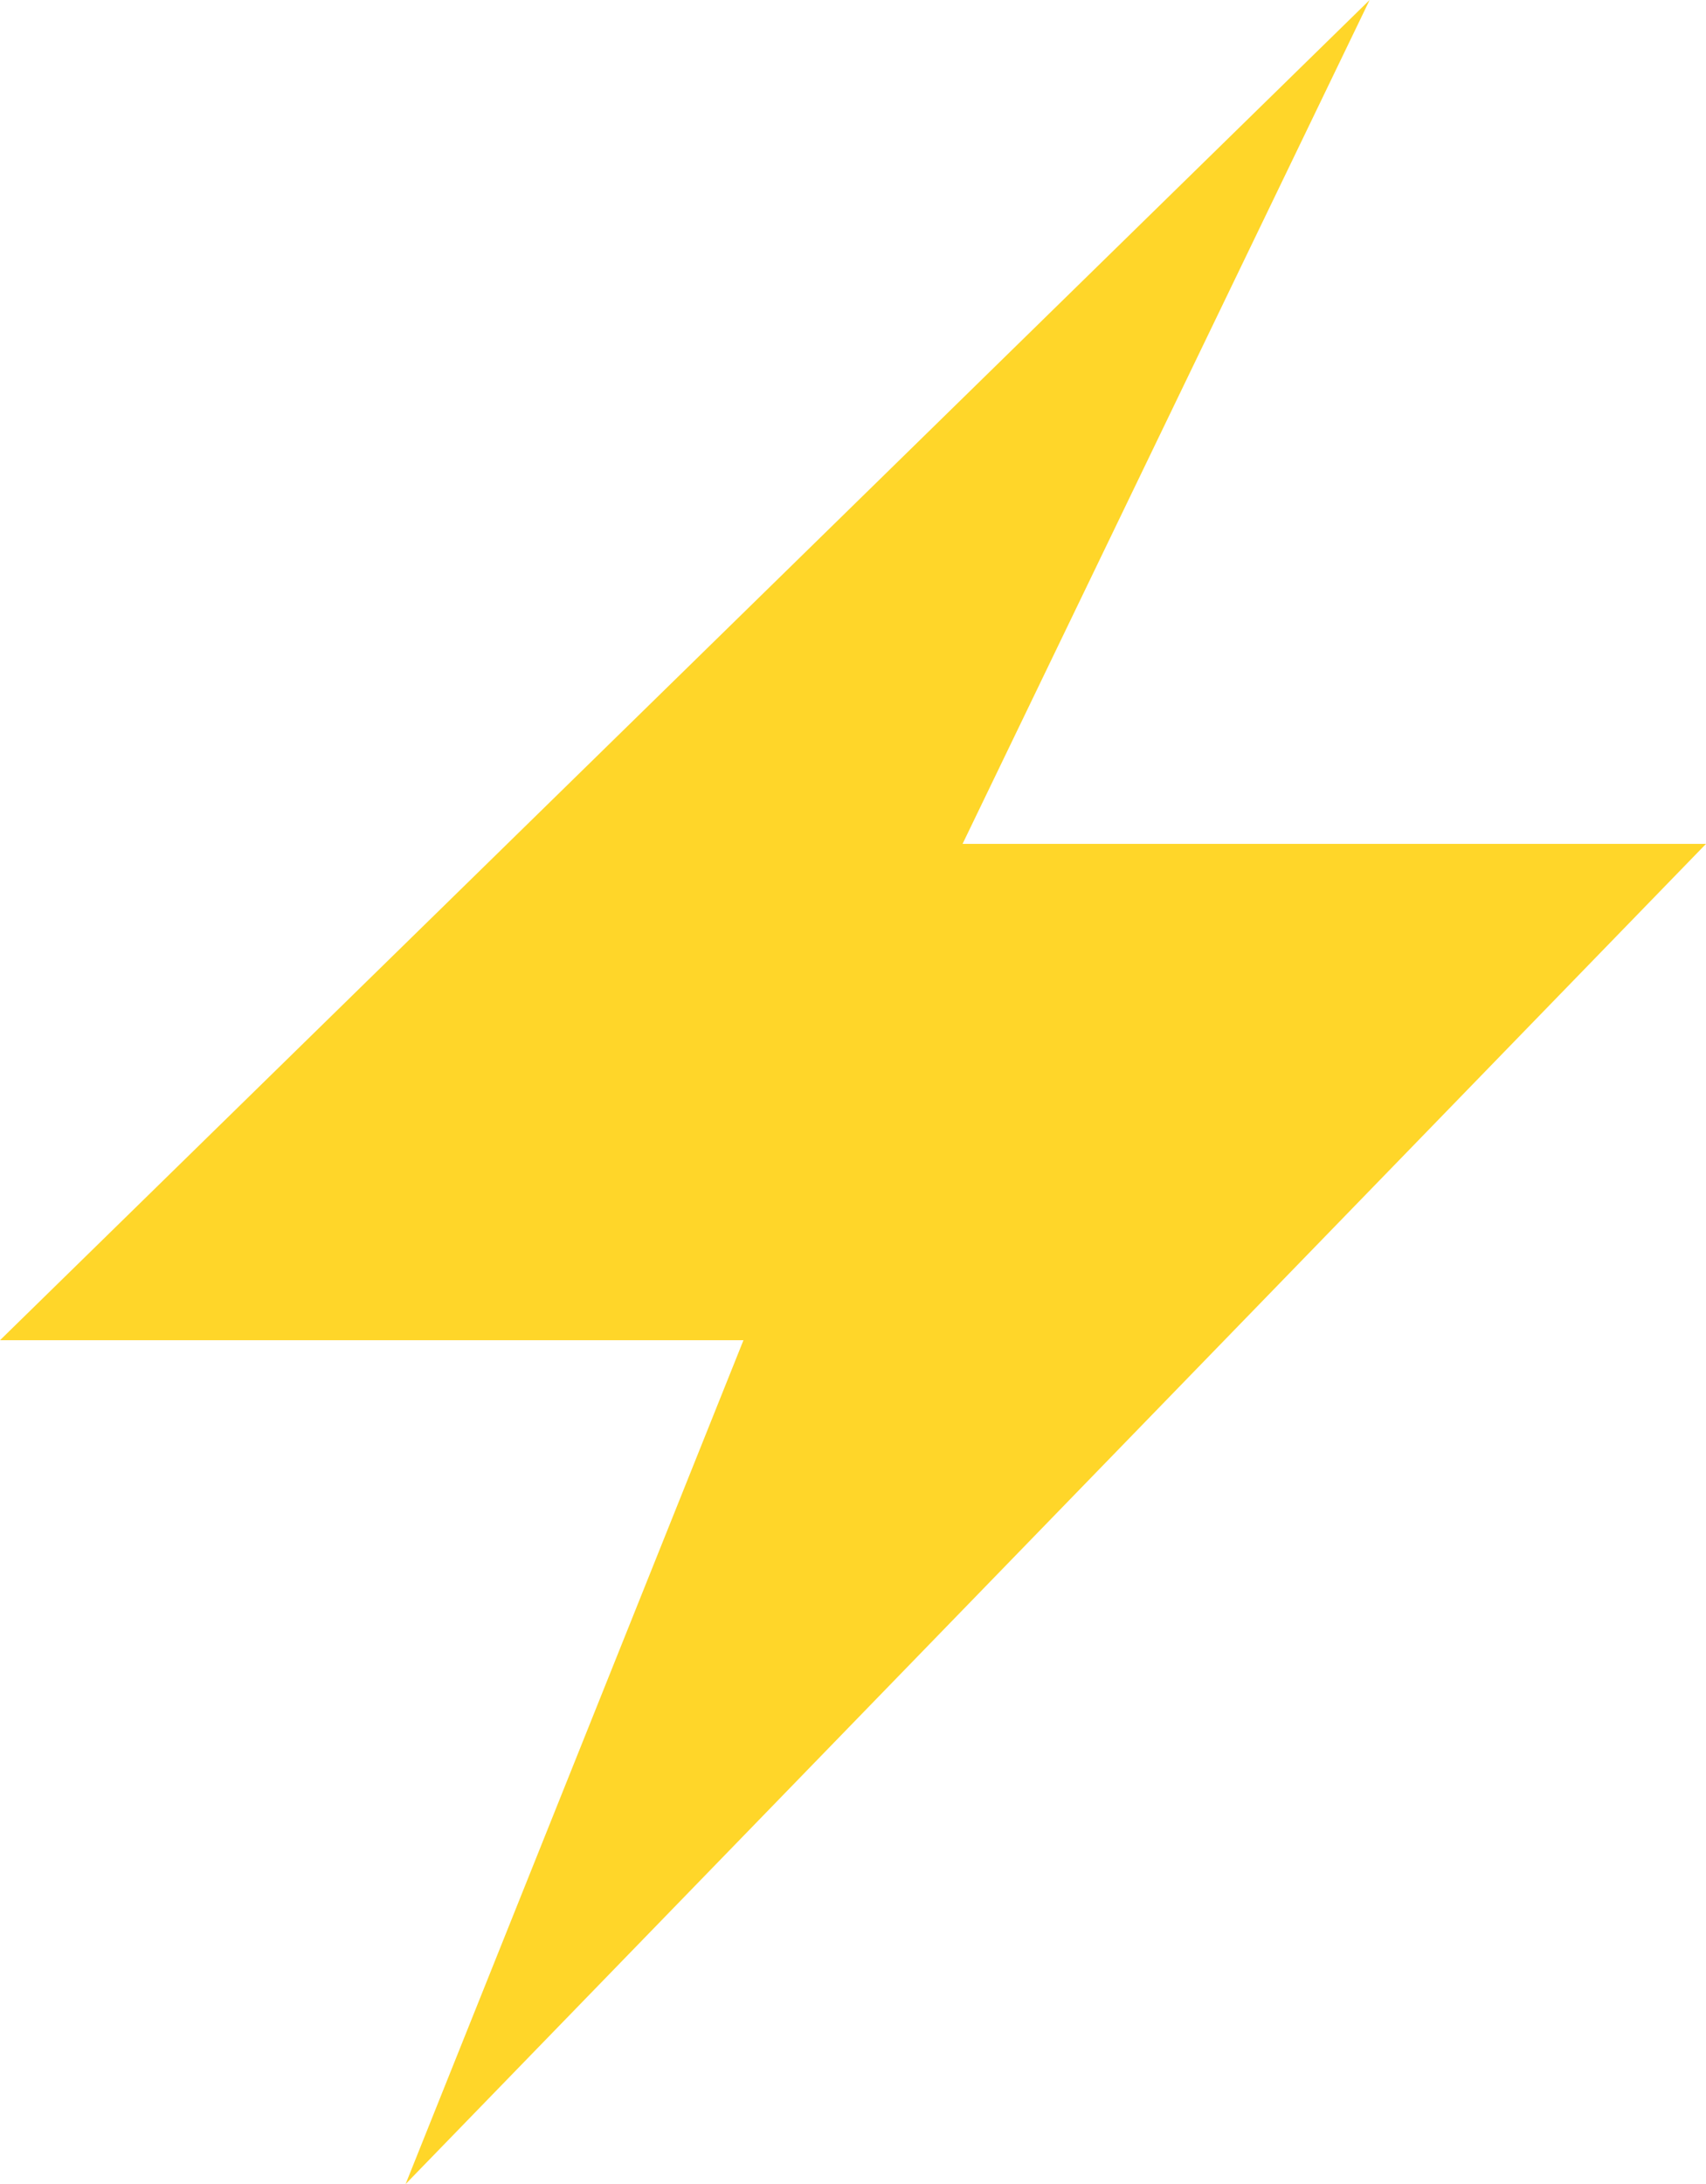
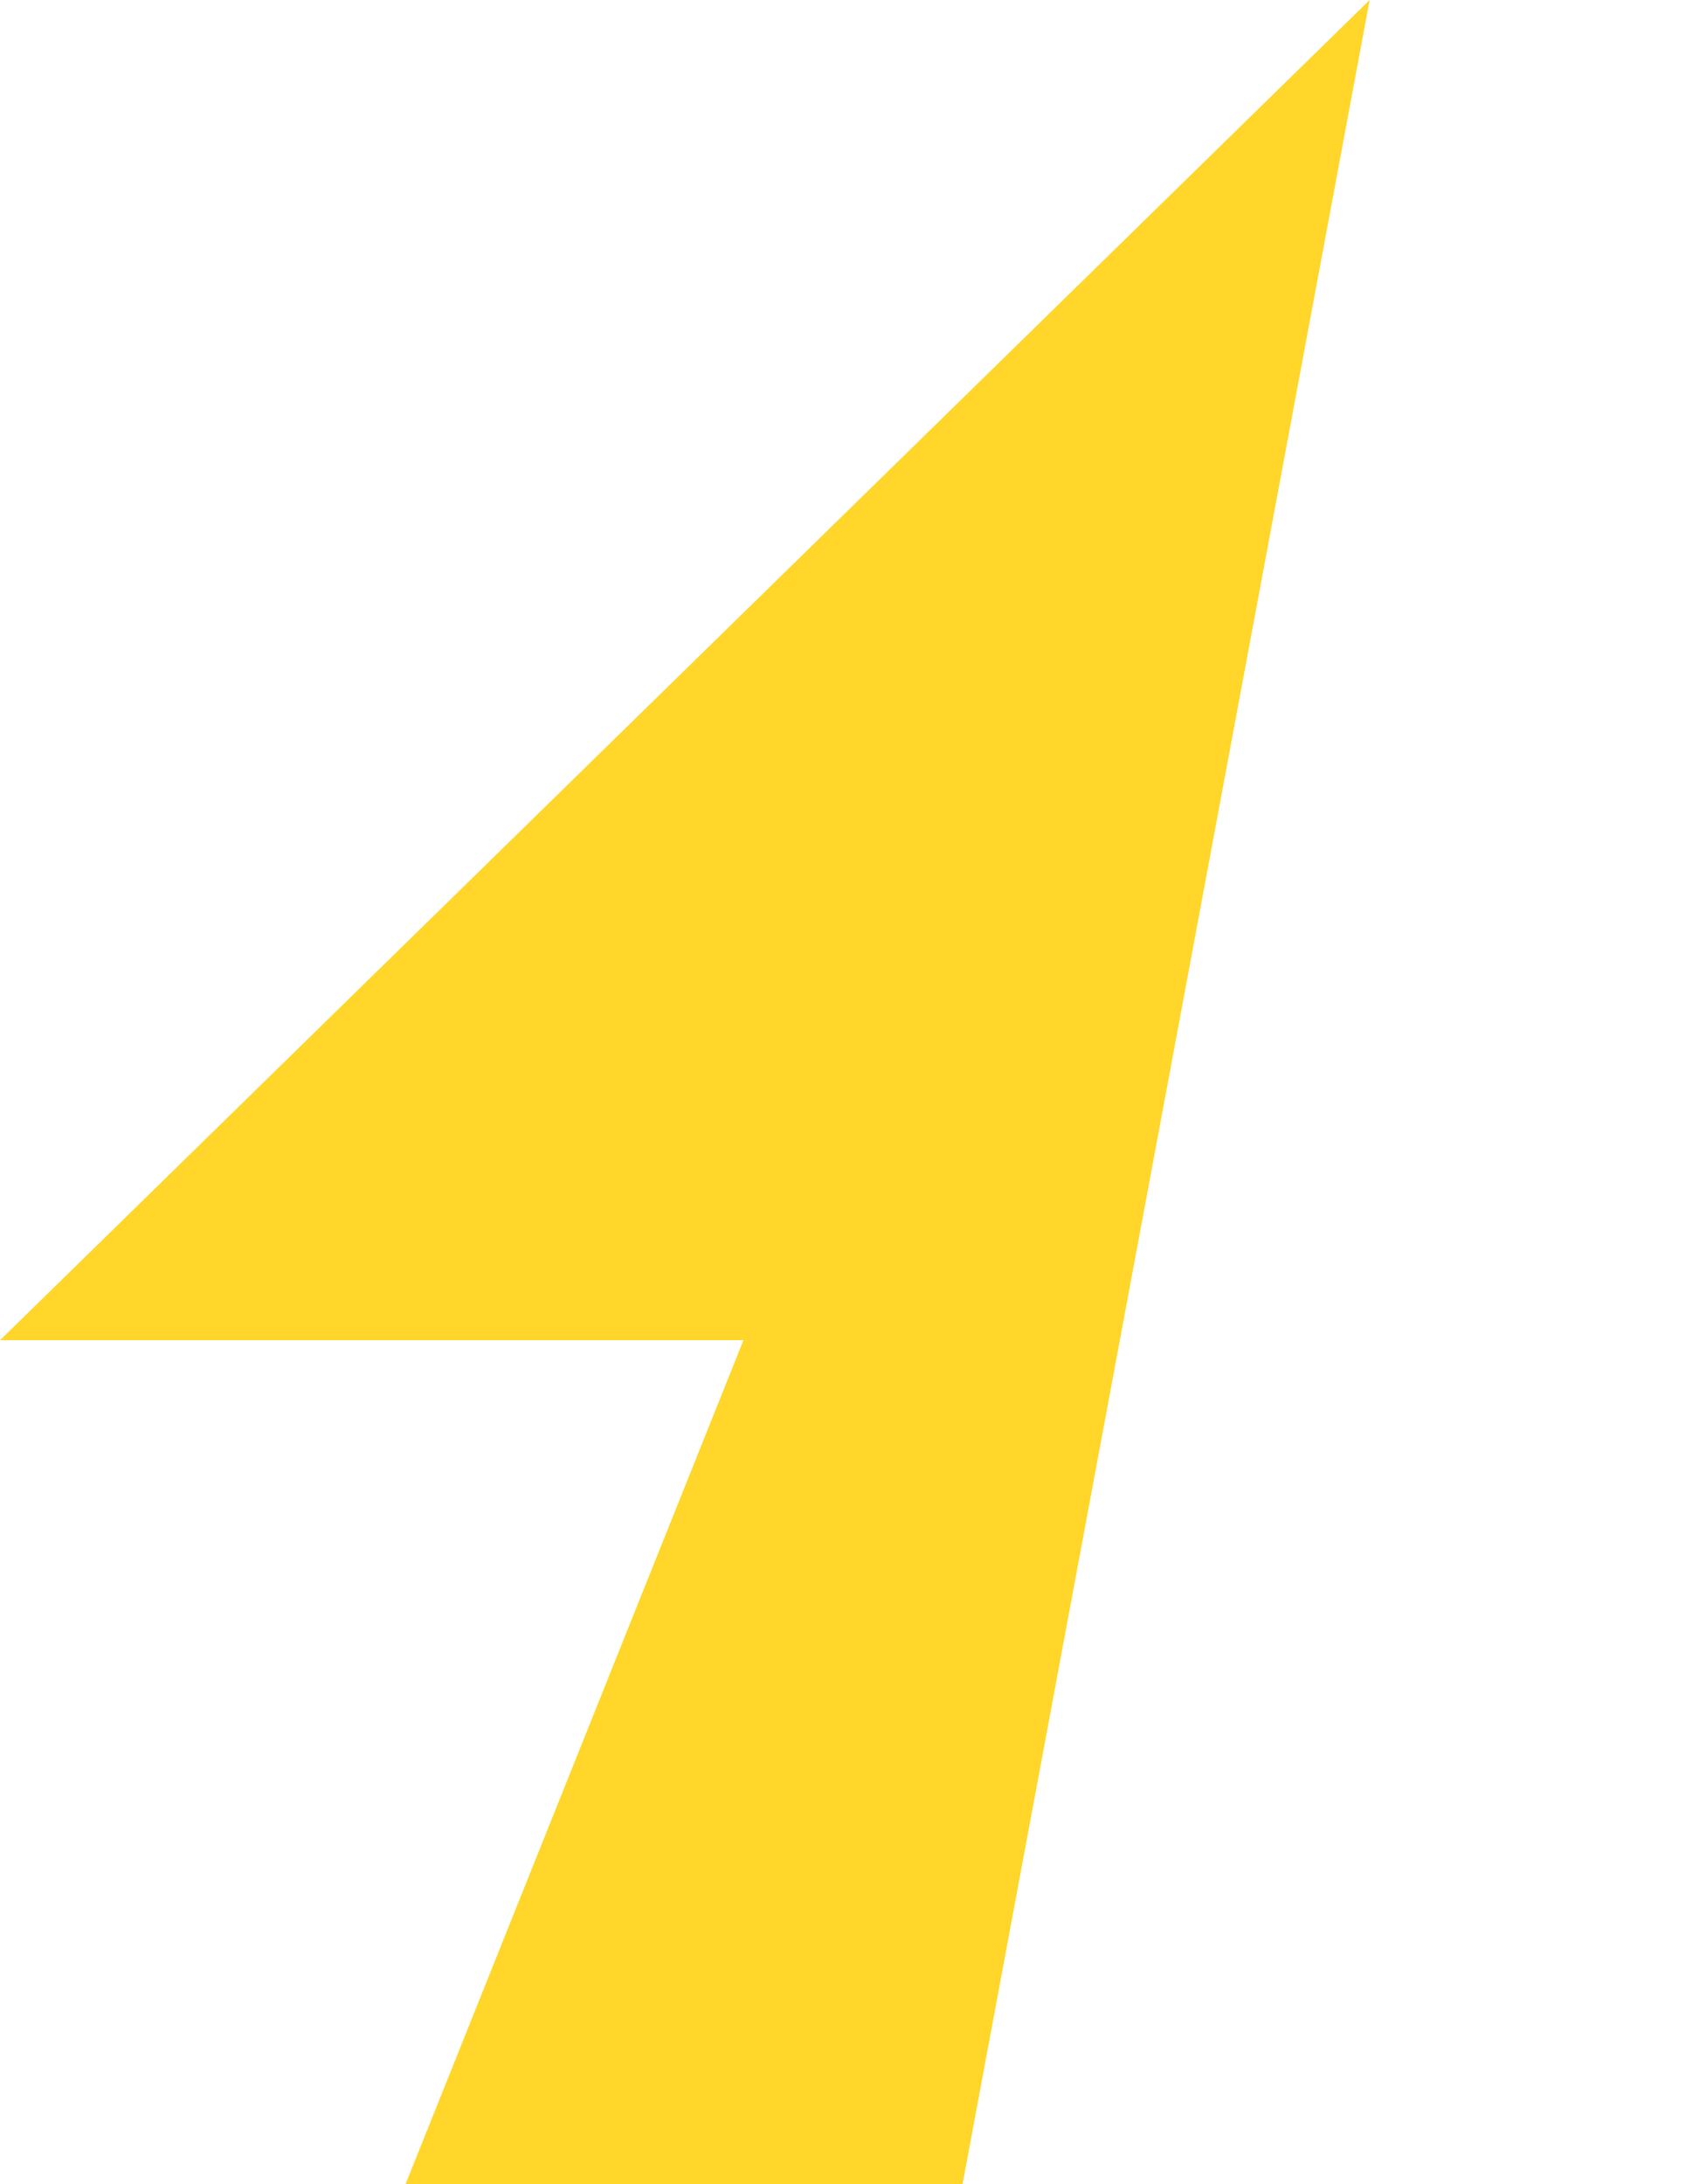
<svg xmlns="http://www.w3.org/2000/svg" width="118" height="151" viewBox="0 0 118 151" fill="none">
-   <path d="M0 92.658H51.423L28.053 151L118 58.343H66.578L94.734 0L0 92.658Z" fill="#FFD629" />
+   <path d="M0 92.658H51.423L28.053 151H66.578L94.734 0L0 92.658Z" fill="#FFD629" />
</svg>